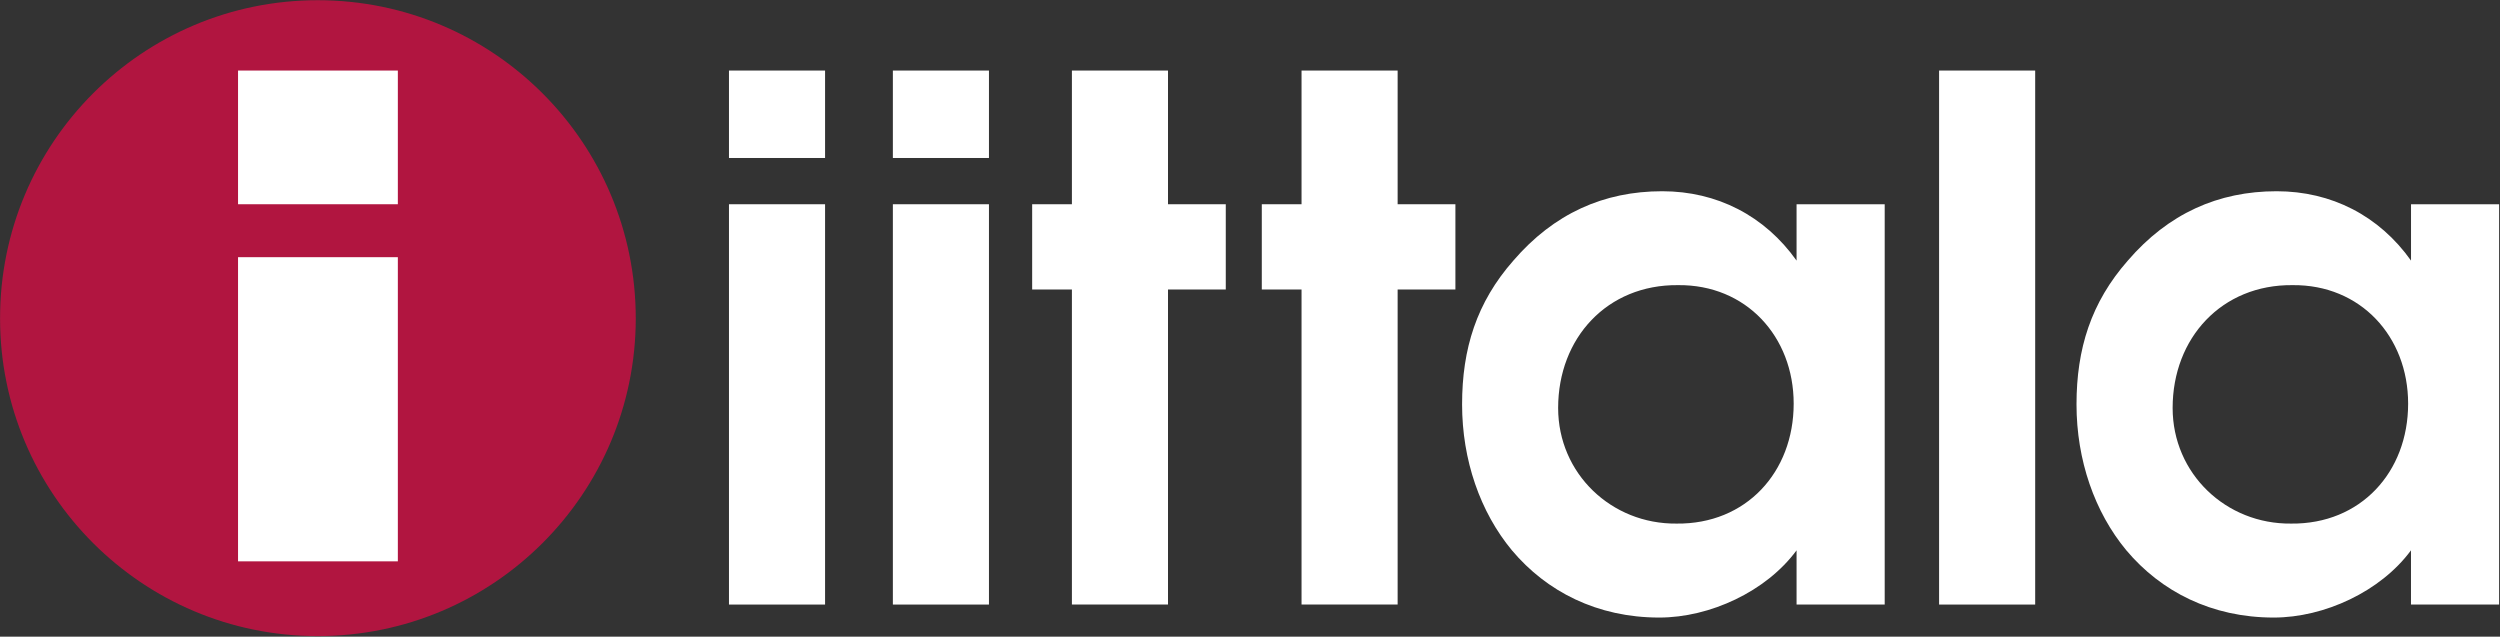
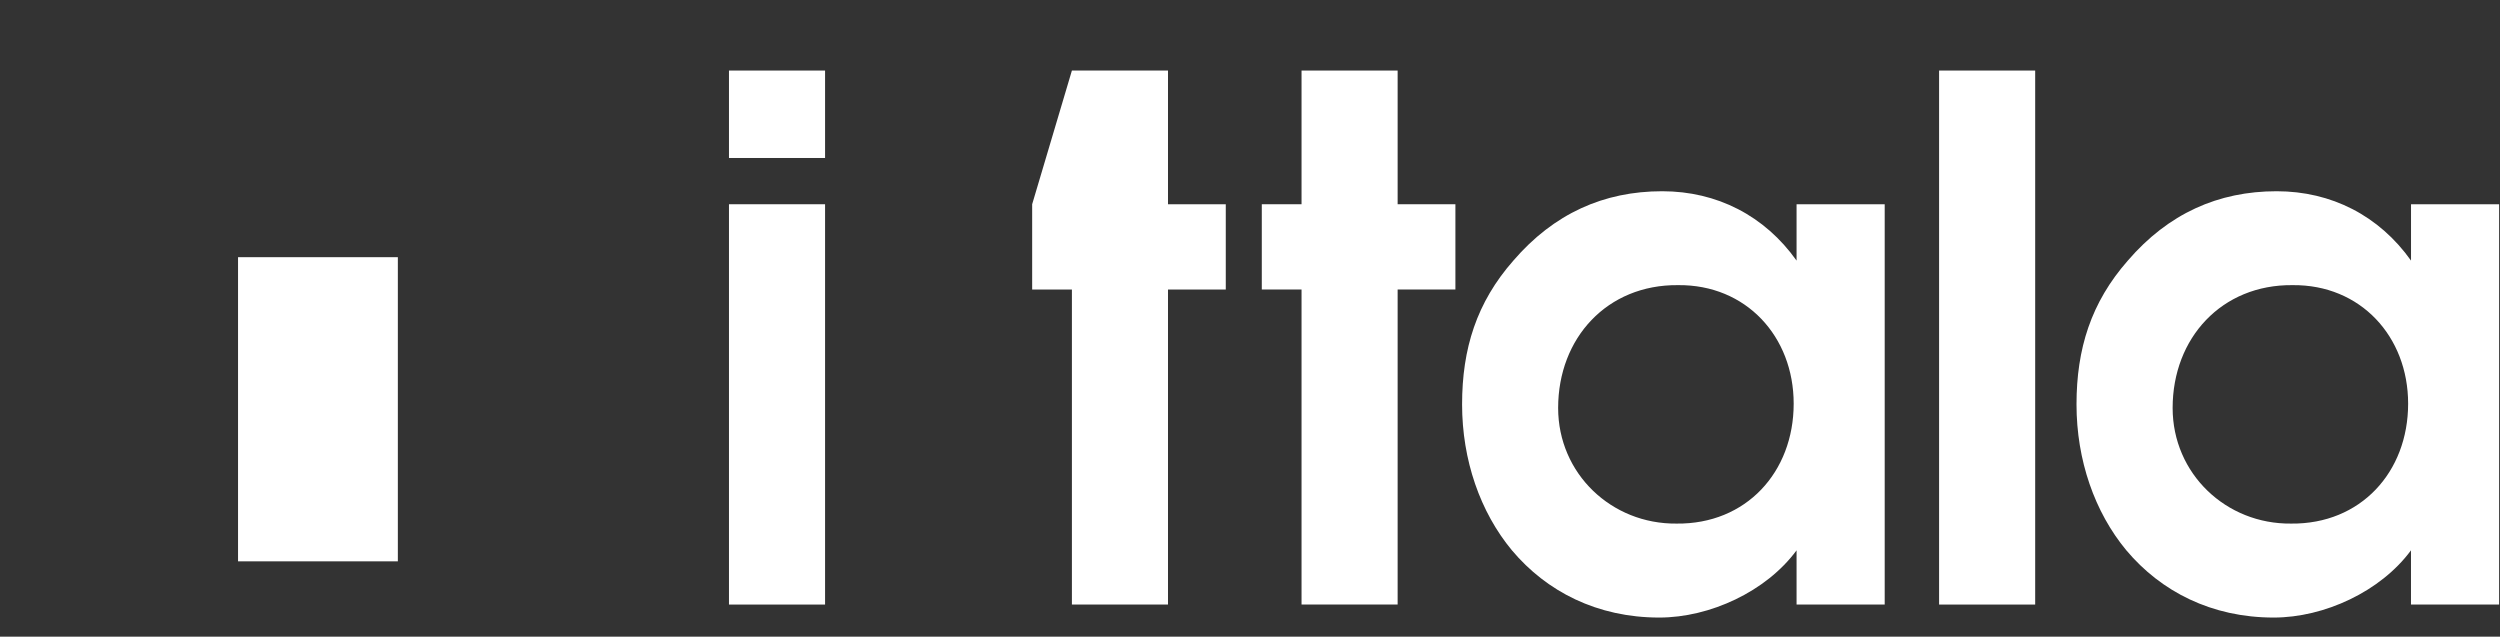
<svg xmlns="http://www.w3.org/2000/svg" width="100%" height="100%" viewBox="0 0 1390 354" xml:space="preserve" style="fill-rule:evenodd;clip-rule:evenodd;stroke-linejoin:round;stroke-miterlimit:2;">
  <rect x="0" y="0" width="1390" height="354" fill="#333333" stroke="none" />
  <g transform="matrix(1,0,0,1,-458.333,-1398.33)">
    <g transform="matrix(4.167,0,0,4.167,0,0)">
      <g transform="matrix(1,0,0,1,0,-80.666)">
        <path d="M207.258,425.652L220.079,425.652L220.079,437.318L207.258,437.318L207.258,425.652ZM207.258,443.49L220.079,443.49L220.079,496.904L207.258,496.904L207.258,443.49Z" style="fill:white;fill-rule:nonzero;" />
      </g>
    </g>
    <g transform="matrix(4.167,0,0,4.167,0,0)">
      <g transform="matrix(1,0,0,1,0,-80.666)">
-         <path d="M229.126,425.652L241.947,425.652L241.947,437.318L229.126,437.318L229.126,425.652ZM229.126,443.49L241.947,443.49L241.947,496.904L229.126,496.904L229.126,443.49Z" style="fill:white;fill-rule:nonzero;" />
-       </g>
+         </g>
    </g>
    <g transform="matrix(4.167,0,0,4.167,0,0)">
      <g transform="matrix(1,0,0,1,253.015,387.019)">
-         <path d="M0,-12.819L-5.303,-12.819L-5.303,-24.195L0,-24.195L0,-42.033L12.821,-42.033L12.821,-24.195L20.53,-24.195L20.53,-12.819L12.821,-12.819L12.821,29.214L0,29.214L0,-12.819Z" style="fill:white;fill-rule:nonzero;" />
+         <path d="M0,-12.819L-5.303,-12.819L-5.303,-24.195L0,-42.033L12.821,-42.033L12.821,-24.195L20.53,-24.195L20.53,-12.819L12.821,-12.819L12.821,29.214L0,29.214L0,-12.819Z" style="fill:white;fill-rule:nonzero;" />
      </g>
    </g>
    <g transform="matrix(4.167,0,0,4.167,0,0)">
      <g transform="matrix(1,0,0,1,283.655,387.019)">
        <path d="M0,-12.819L-5.303,-12.819L-5.303,-24.195L0,-24.195L0,-42.033L12.821,-42.033L12.821,-24.195L20.53,-24.195L20.53,-12.819L12.821,-12.819L12.821,29.214L0,29.214L0,-12.819Z" style="fill:white;fill-rule:nonzero;" />
      </g>
    </g>
    <g transform="matrix(4.167,0,0,4.167,0,0)">
      <g transform="matrix(1,0,0,1,361.465,416.237)">
        <path d="M0,-53.413L-11.759,-53.413L-11.759,-45.893C-16.004,-51.869 -22.365,-55.148 -29.688,-55.148C-37.497,-55.148 -44.148,-52.16 -49.546,-45.893C-54.463,-40.303 -56.388,-34.131 -56.388,-26.706C-56.388,-19.281 -53.977,-12.343 -49.737,-7.234C-45.11,-1.734 -38.364,1.735 -30.074,1.735C-23.327,1.735 -15.809,-1.734 -11.759,-7.234L-11.759,-0.004L0,-0.004L0,-53.413ZM-12.145,-26.806C-12.145,-17.647 -18.51,-10.703 -27.763,-10.803C-36.439,-10.708 -43.572,-17.456 -43.572,-26.23C-43.572,-35.58 -37.016,-42.714 -27.572,-42.619C-18.505,-42.714 -12.145,-35.771 -12.145,-26.806" style="fill:white;fill-rule:nonzero;" />
      </g>
    </g>
    <g transform="matrix(4.167,0,0,4.167,0,0)">
      <g transform="matrix(-1,0,0,1,750.267,-80.666)">
        <rect x="368.723" y="425.652" width="12.821" height="71.252" style="fill:white;" />
      </g>
    </g>
    <g transform="matrix(4.167,0,0,4.167,0,0)">
      <g transform="matrix(1,0,0,1,443.451,416.237)">
        <path d="M0,-53.413L-11.759,-53.413L-11.759,-45.893C-15.999,-51.869 -22.365,-55.148 -29.688,-55.148C-37.497,-55.148 -44.148,-52.16 -49.546,-45.893C-54.458,-40.303 -56.393,-34.131 -56.393,-26.706C-56.393,-19.281 -53.982,-12.343 -49.742,-7.234C-45.115,-1.734 -38.369,1.735 -30.079,1.735C-23.332,1.735 -15.814,-1.734 -11.764,-7.234L-11.764,-0.004L-0.005,-0.004L-0.005,-53.413L0,-53.413ZM-12.145,-26.806C-12.145,-17.647 -18.505,-10.703 -27.758,-10.803C-36.434,-10.708 -43.567,-17.456 -43.567,-26.23C-43.567,-35.58 -37.01,-42.714 -27.567,-42.619C-18.505,-42.714 -12.145,-35.771 -12.145,-26.806" style="fill:white;fill-rule:nonzero;" />
      </g>
    </g>
    <g transform="matrix(4.167,0,0,4.167,0,0)">
      <g transform="matrix(0,1,1,0,152.375,335.624)">
-         <path d="M42.431,-42.375C18.973,-42.39 -0.019,-23.399 -0.024,0.004C-0.019,23.45 18.973,42.437 42.431,42.446C65.834,42.437 84.831,23.446 84.82,0.004C84.831,-23.399 65.834,-42.385 42.431,-42.375" style="fill:rgb(177,21,64);fill-rule:nonzero;" />
-       </g>
+         </g>
    </g>
    <g transform="matrix(4.167,0,0,4.167,0,0)">
      <g transform="matrix(-1,0,0,1,304.828,-61.53)">
        <rect x="141.753" y="431.418" width="21.322" height="40.584" style="fill:white;" />
      </g>
    </g>
    <g transform="matrix(4.167,0,0,4.167,0,0)">
      <g transform="matrix(-1,0,0,1,304.828,-134.08)">
-         <rect x="141.753" y="479.066" width="21.322" height="17.838" style="fill:white;" />
-       </g>
+         </g>
    </g>
  </g>
</svg>